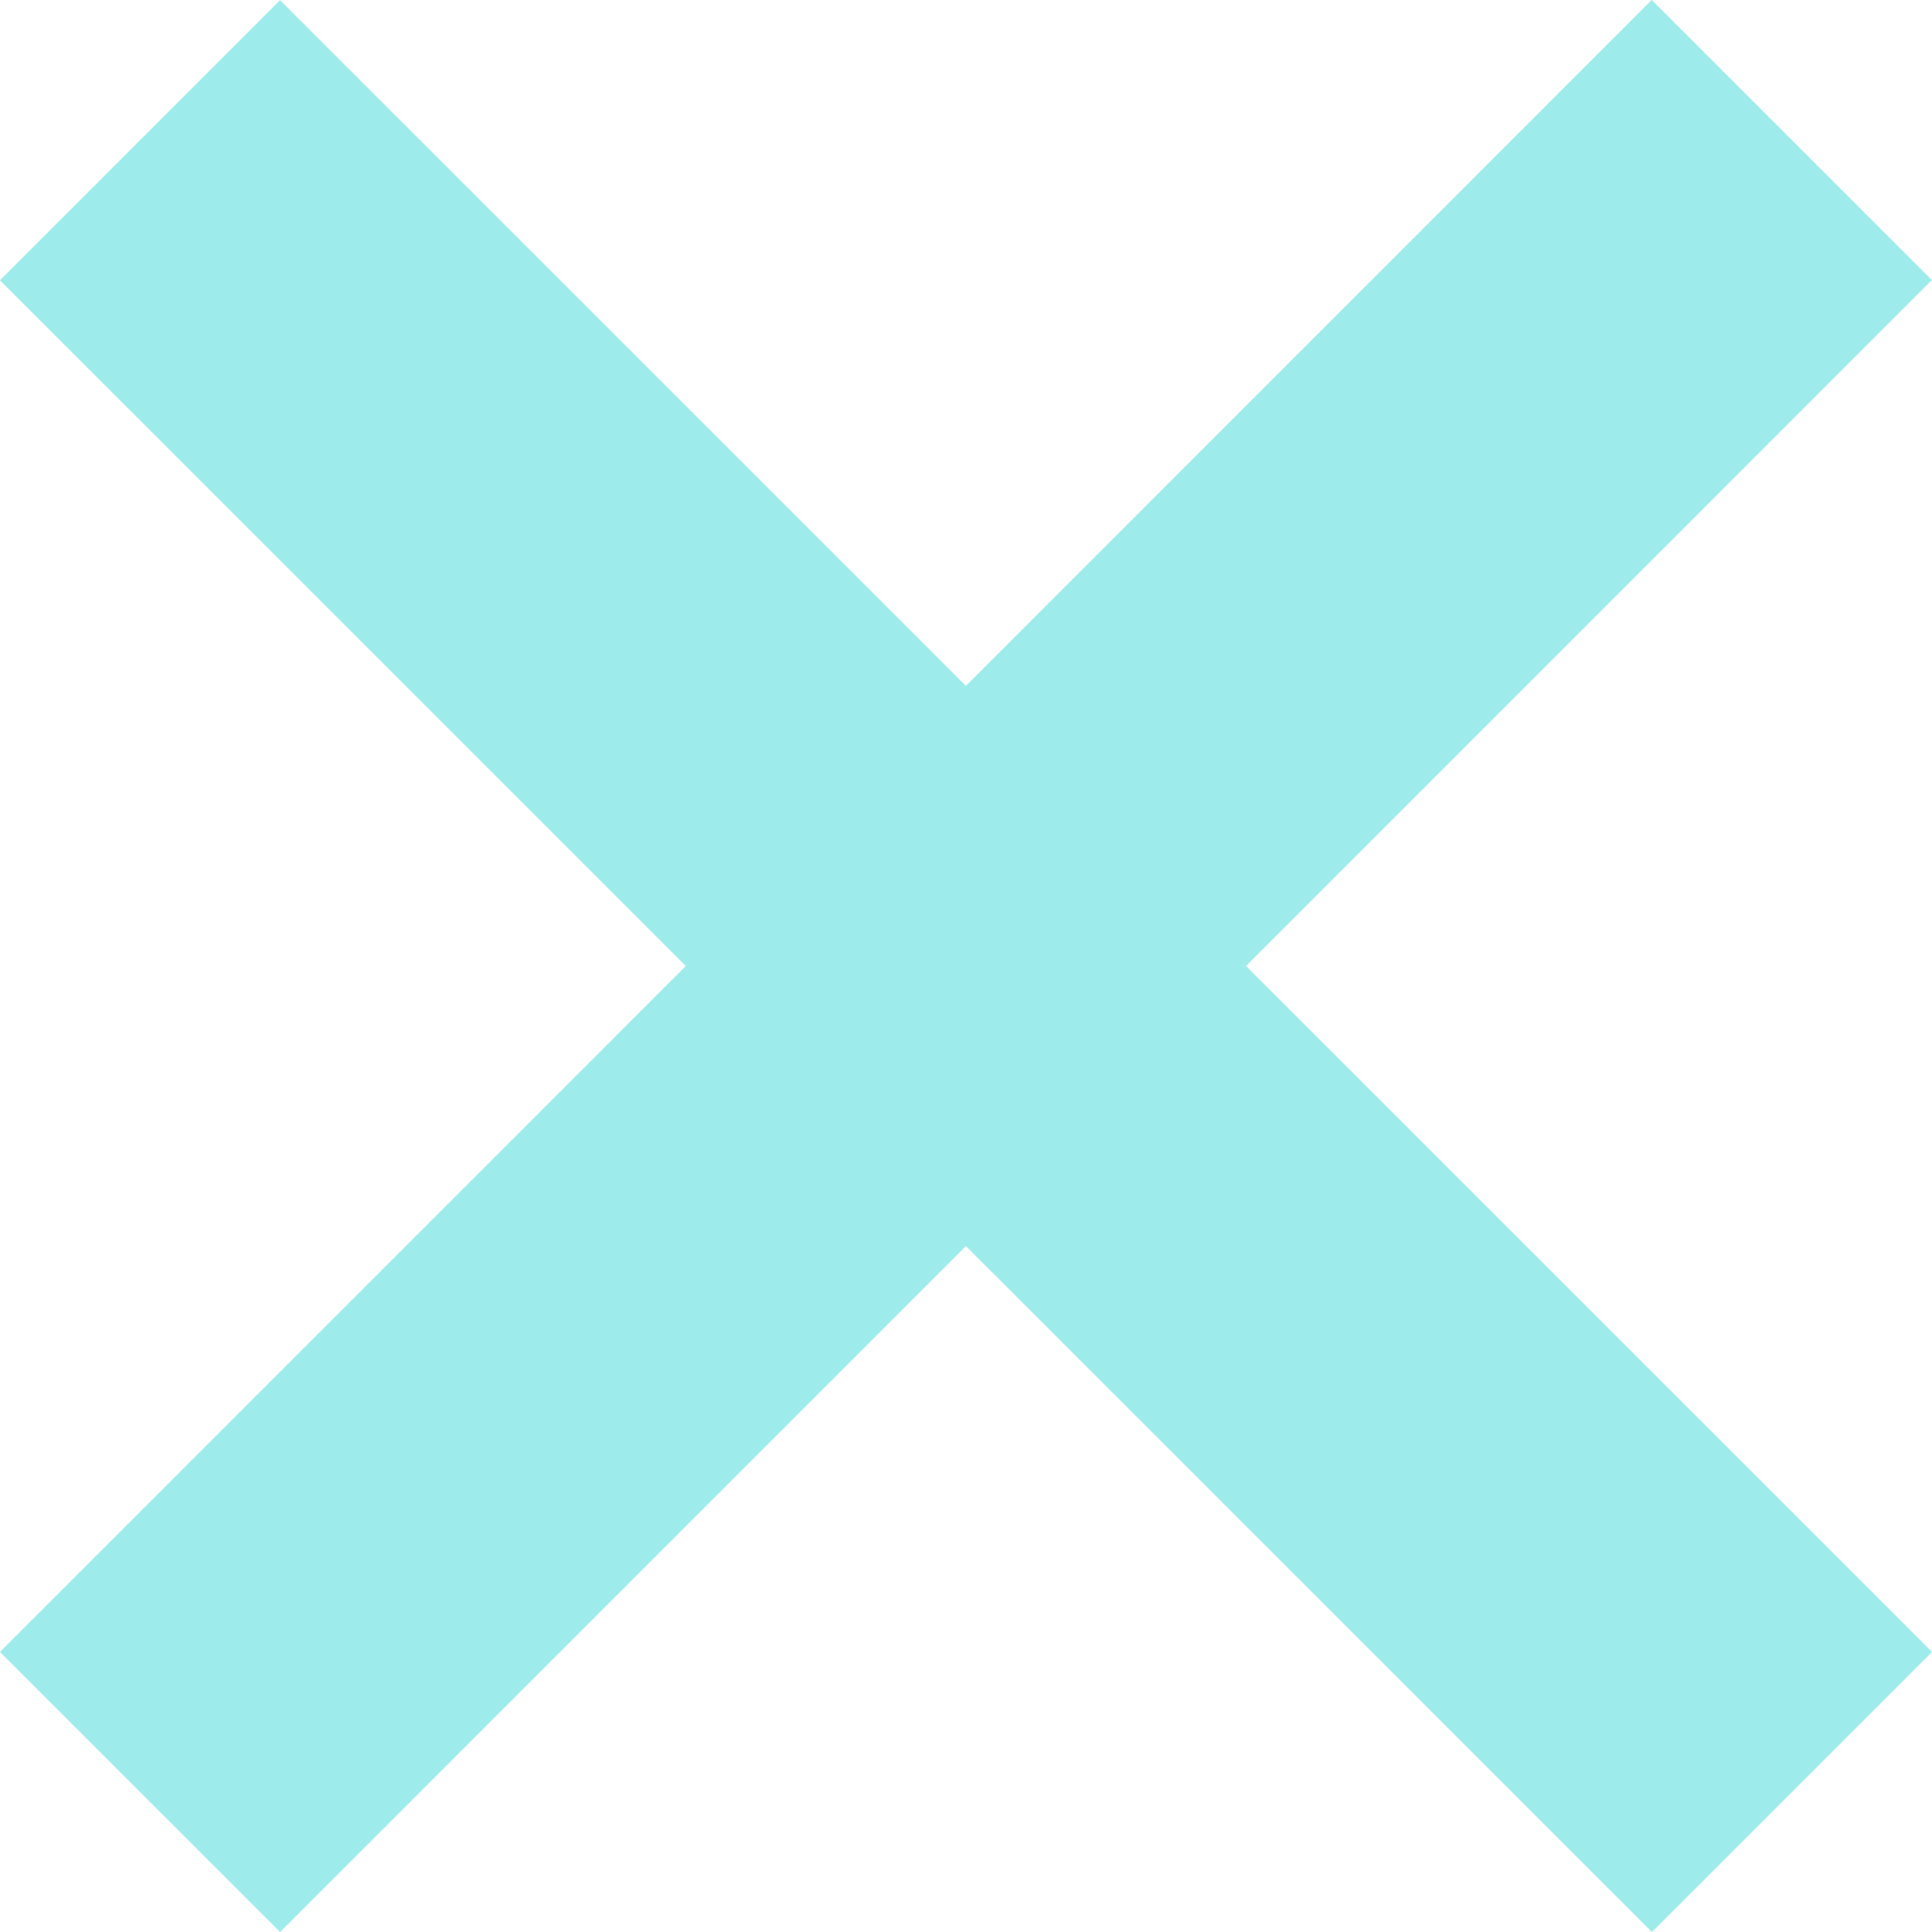
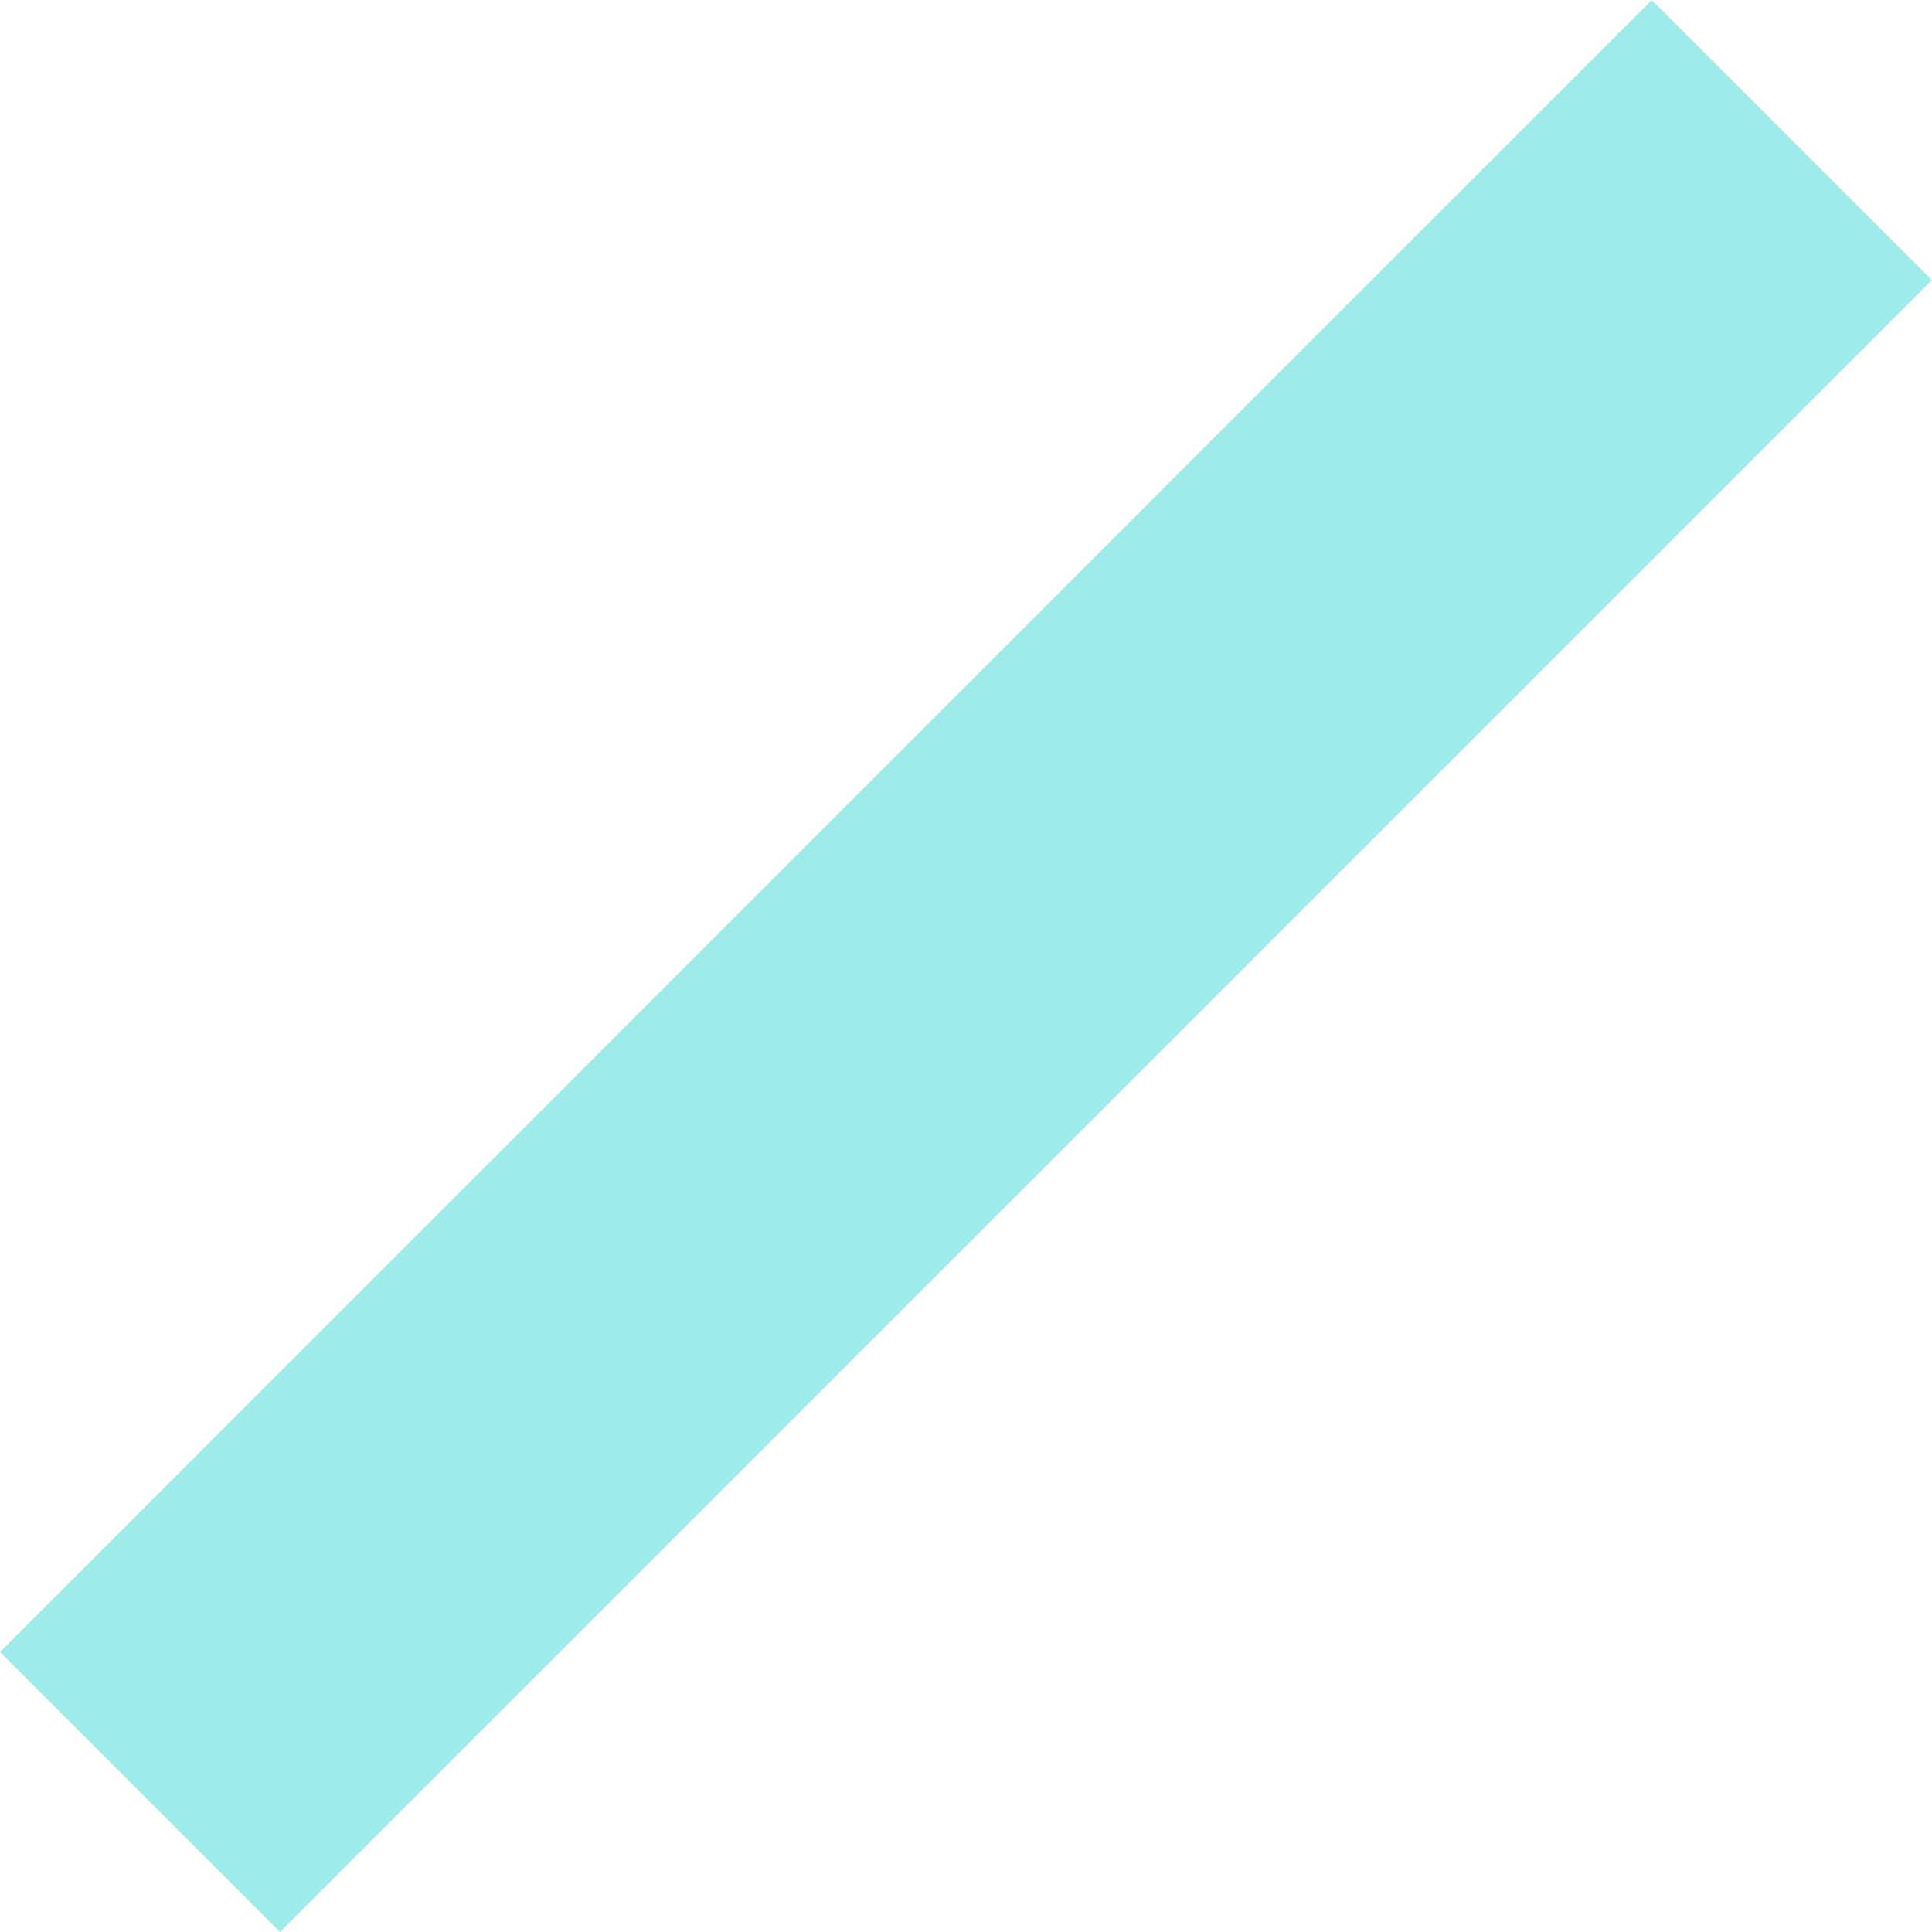
<svg xmlns="http://www.w3.org/2000/svg" width="9.755" height="9.755" viewBox="0 0 9.755 9.755">
  <g id="Group_13106" data-name="Group 13106" transform="translate(-345.447 -441.007)">
    <path id="Path_19518" data-name="Path 19518" d="M-16687.506-4490.286l-8.34,8.341" transform="translate(17042 4932)" fill="none" stroke="#9debeb" stroke-width="2" />
-     <path id="Path_19519" data-name="Path 19519" d="M-16687.506-4490.286l-8.34,8.341" transform="translate(-4135.791 17137.561) rotate(90)" fill="none" stroke="#9debeb" stroke-width="2" />
  </g>
</svg>